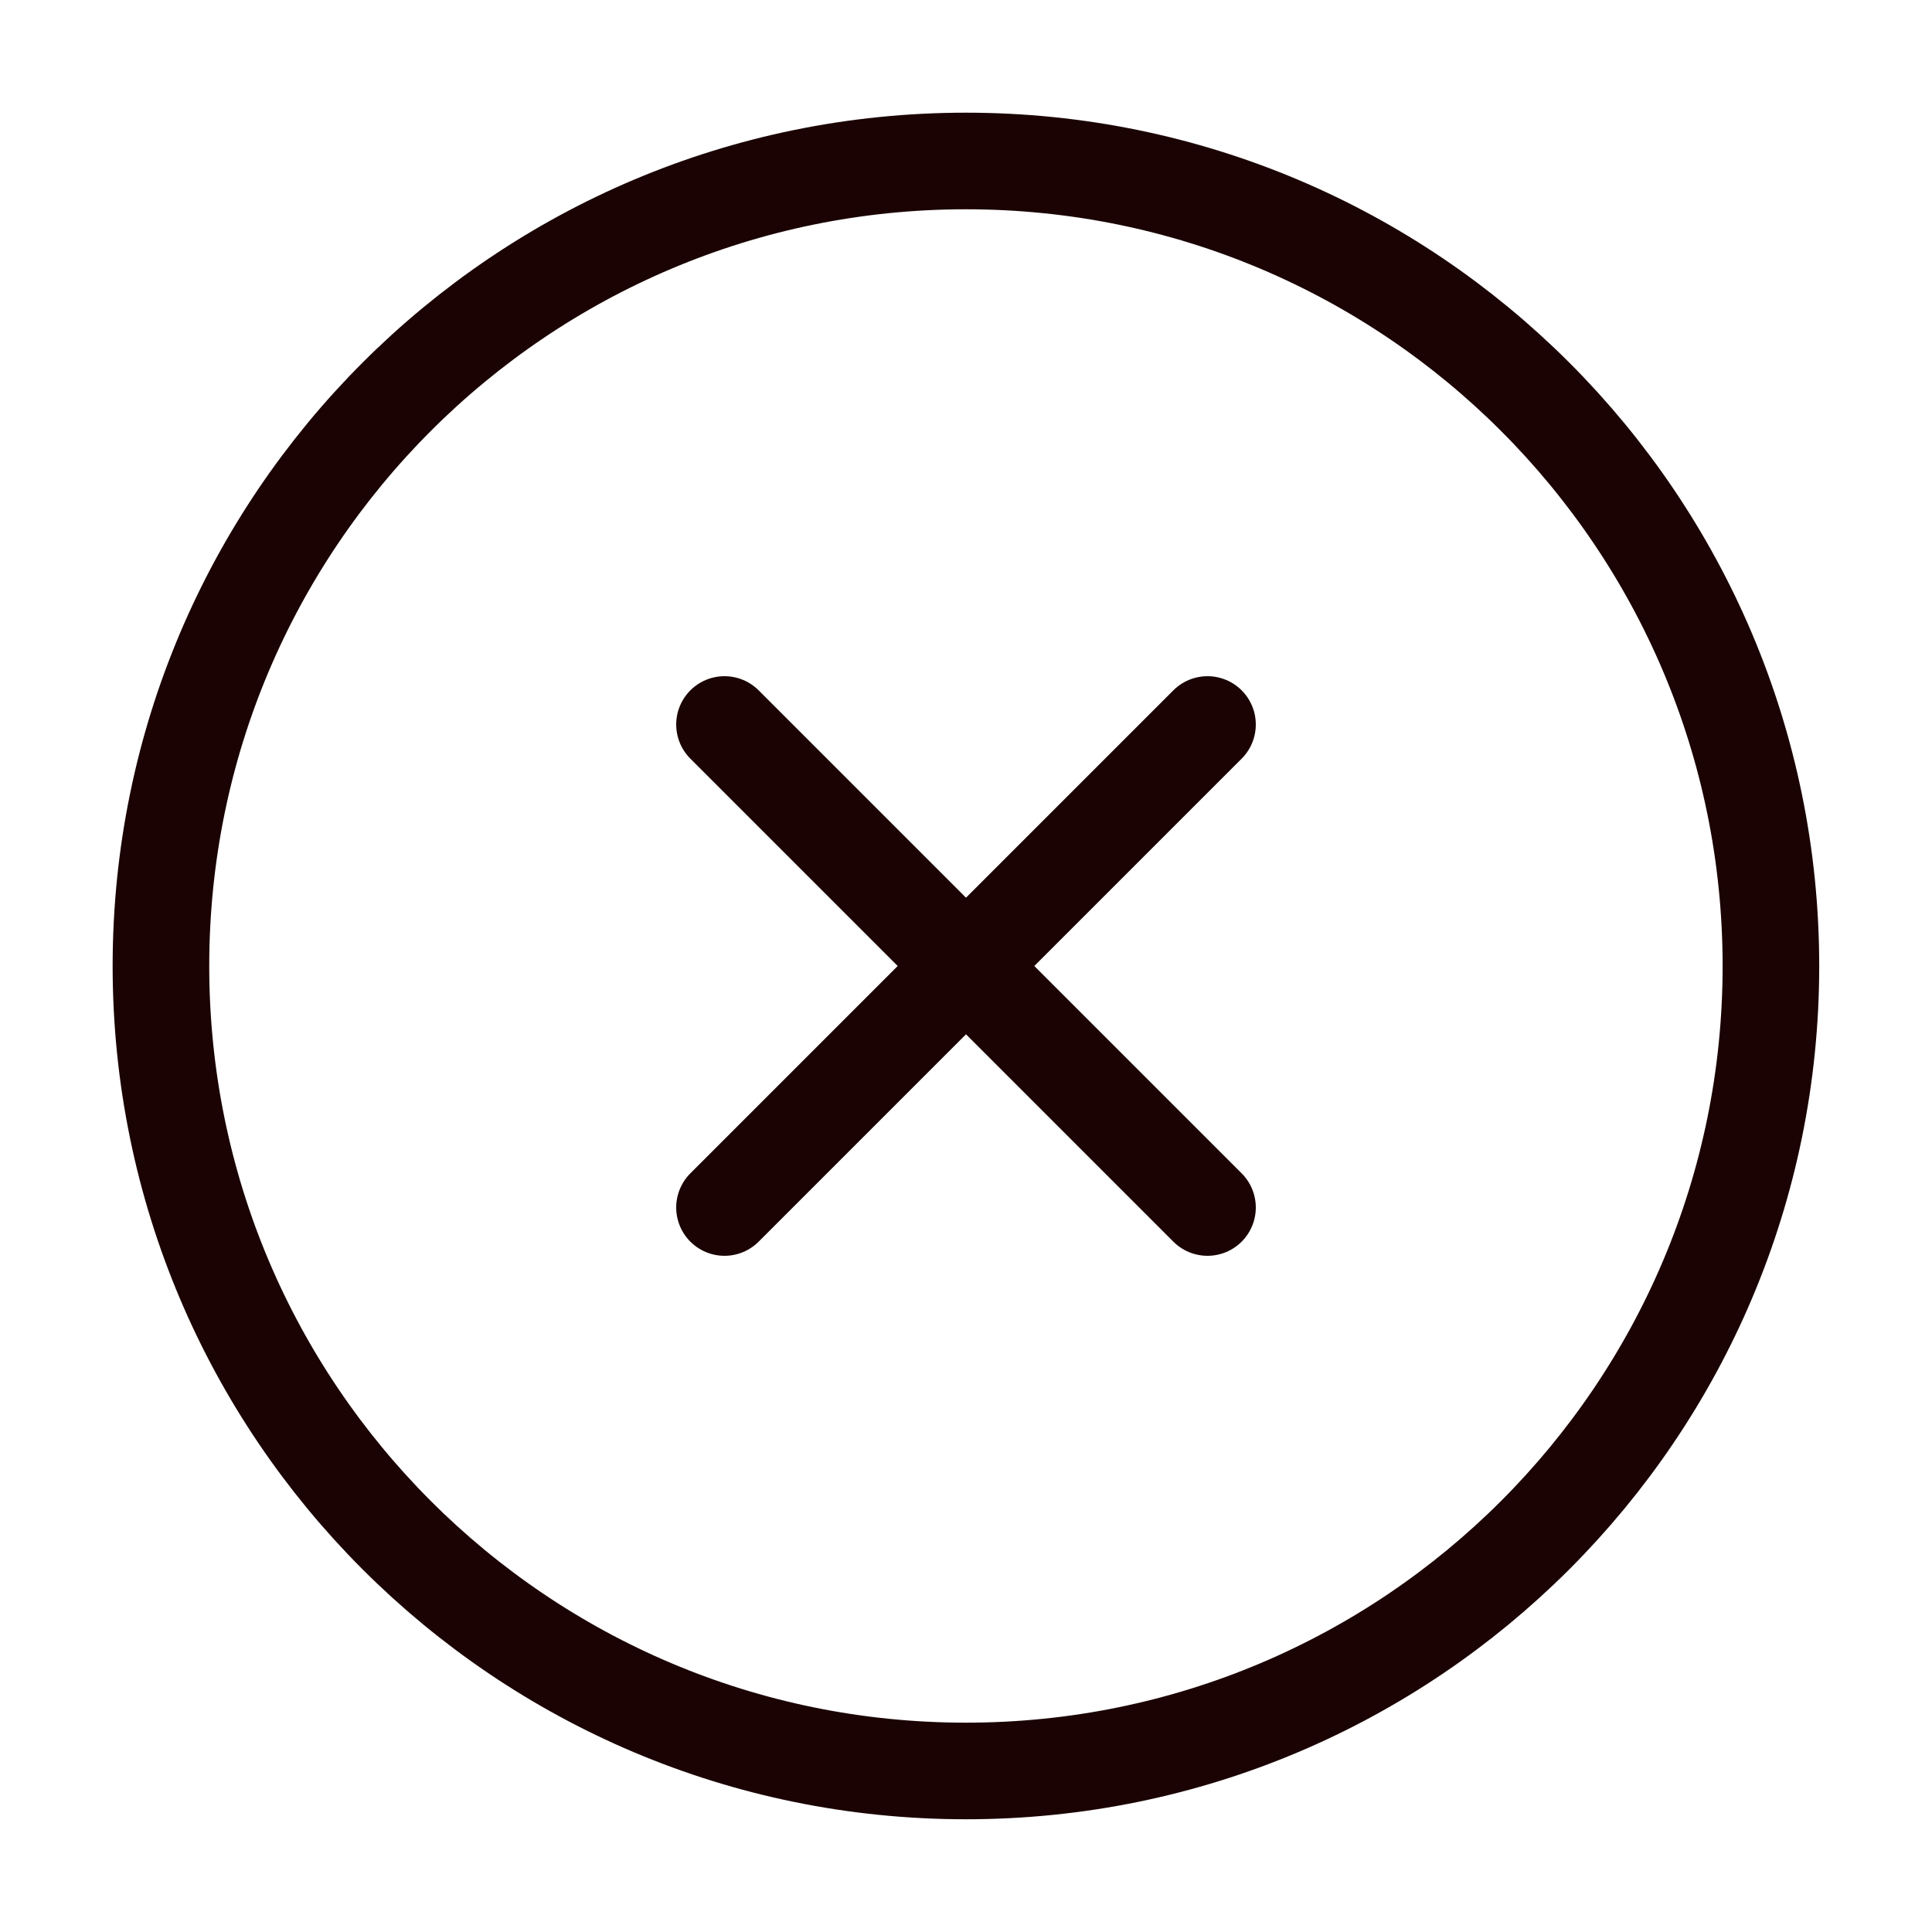
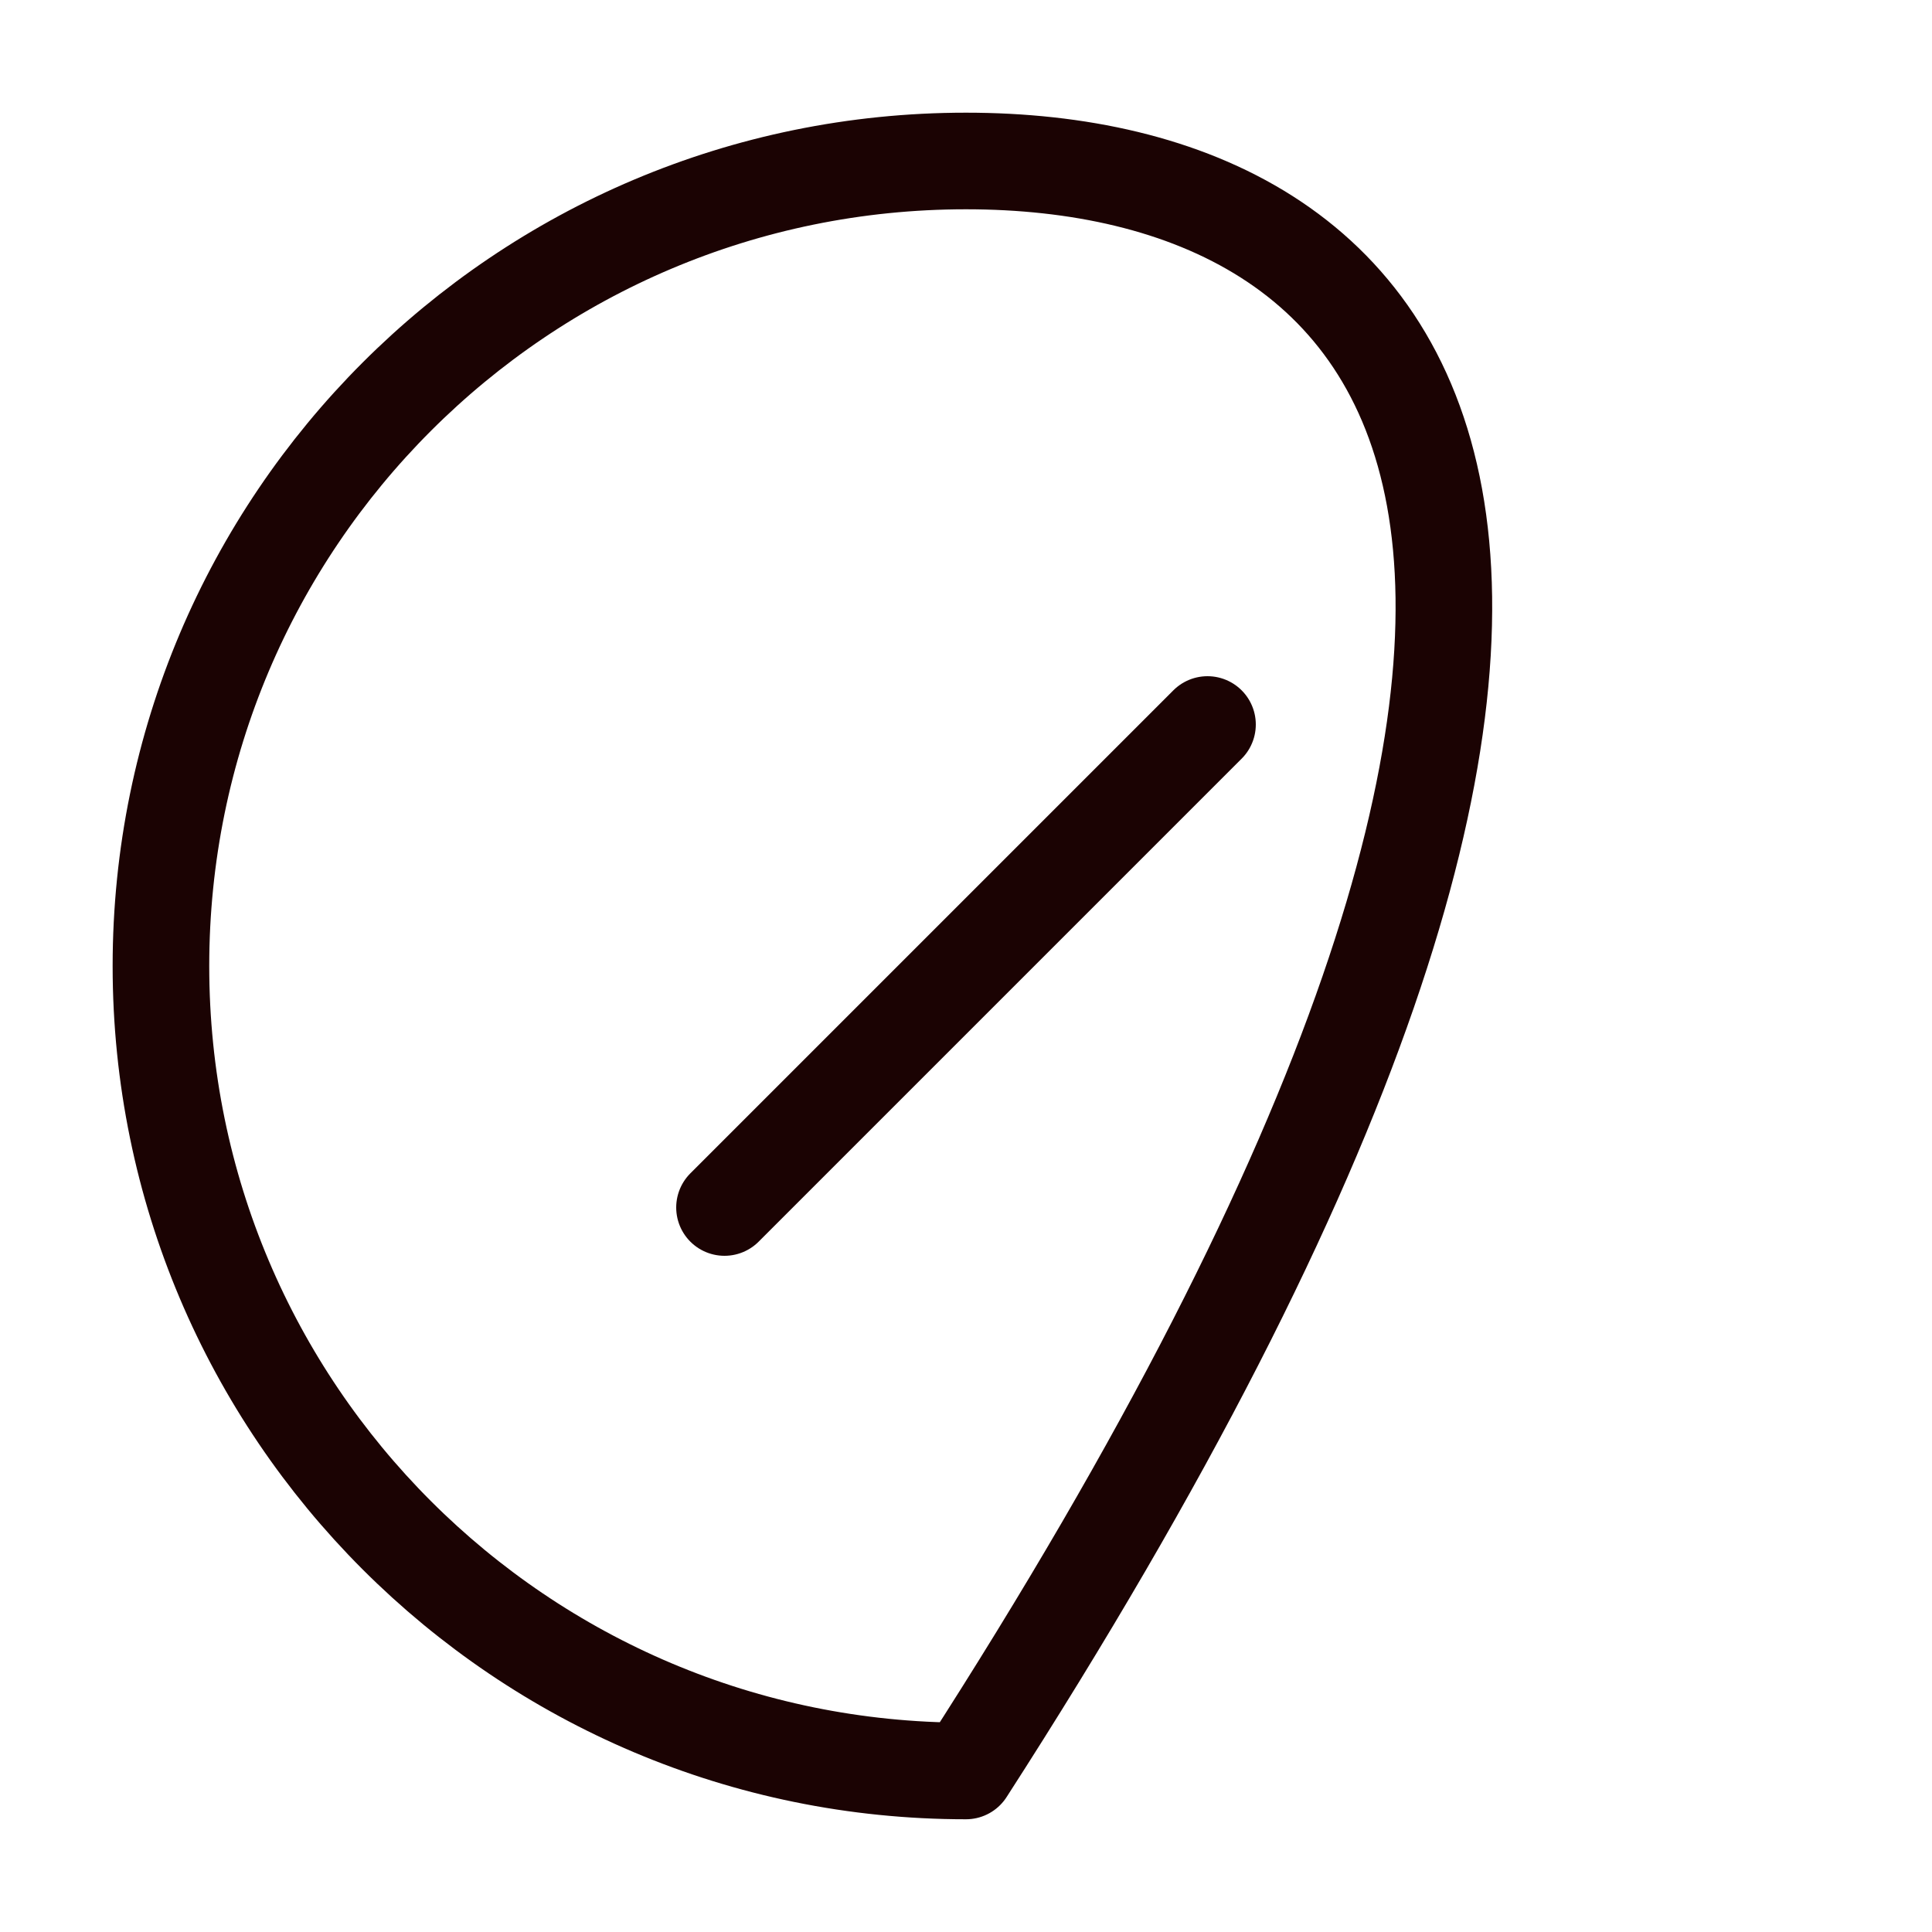
<svg xmlns="http://www.w3.org/2000/svg" width="40" height="40" viewBox="0 0 40 40" fill="none">
-   <path d="M19.999 36.666C29.203 36.666 36.665 29.204 36.665 20C36.665 10.795 29.203 3.333 19.999 3.333C10.794 3.333 3.332 10.795 3.332 20C3.332 29.204 10.794 36.666 19.999 36.666Z" stroke="#1B0303" stroke-width="2" stroke-linecap="round" stroke-linejoin="round" />
+   <path d="M19.999 36.666C36.665 10.795 29.203 3.333 19.999 3.333C10.794 3.333 3.332 10.795 3.332 20C3.332 29.204 10.794 36.666 19.999 36.666Z" stroke="#1B0303" stroke-width="2" stroke-linecap="round" stroke-linejoin="round" />
  <path d="M25 15L15 25" stroke="#1B0303" stroke-width="2" stroke-linecap="round" stroke-linejoin="round" />
-   <path d="M15 15L25 25" stroke="#1B0303" stroke-width="2" stroke-linecap="round" stroke-linejoin="round" />
</svg>